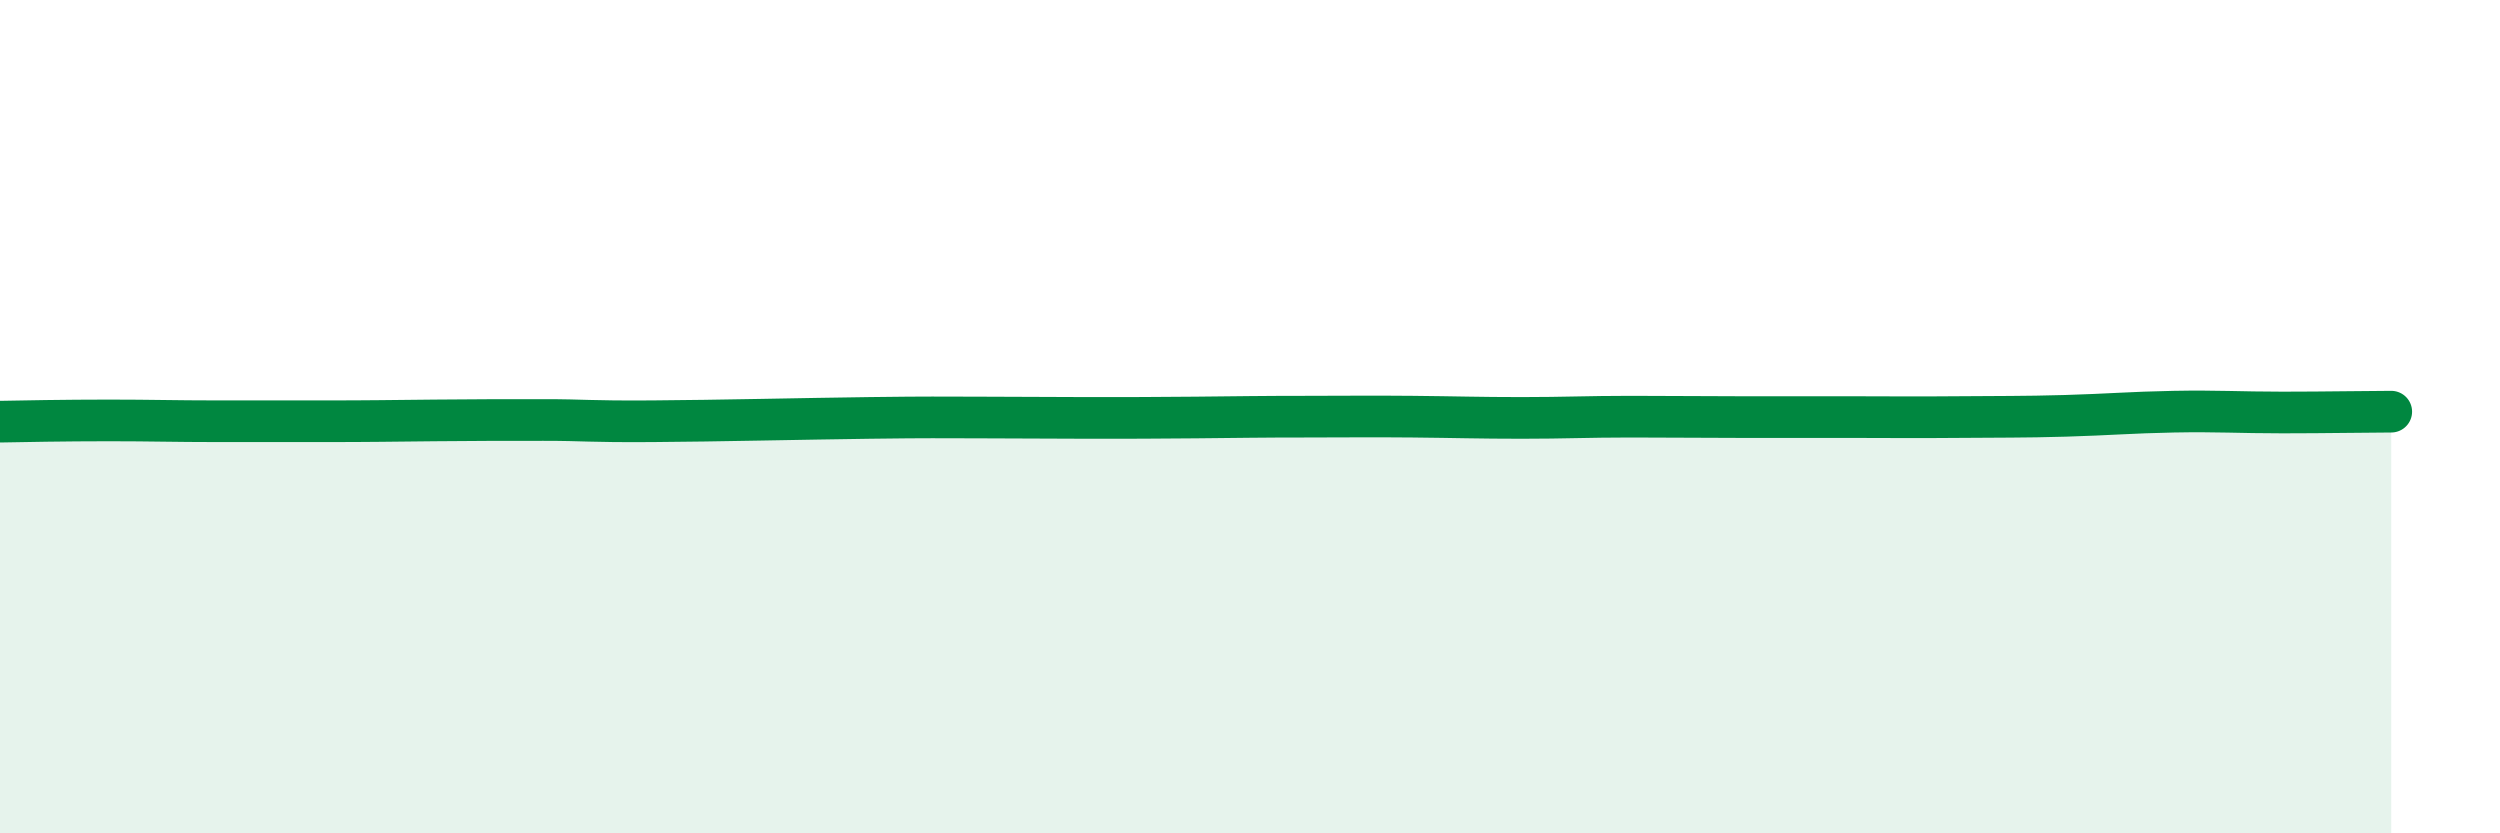
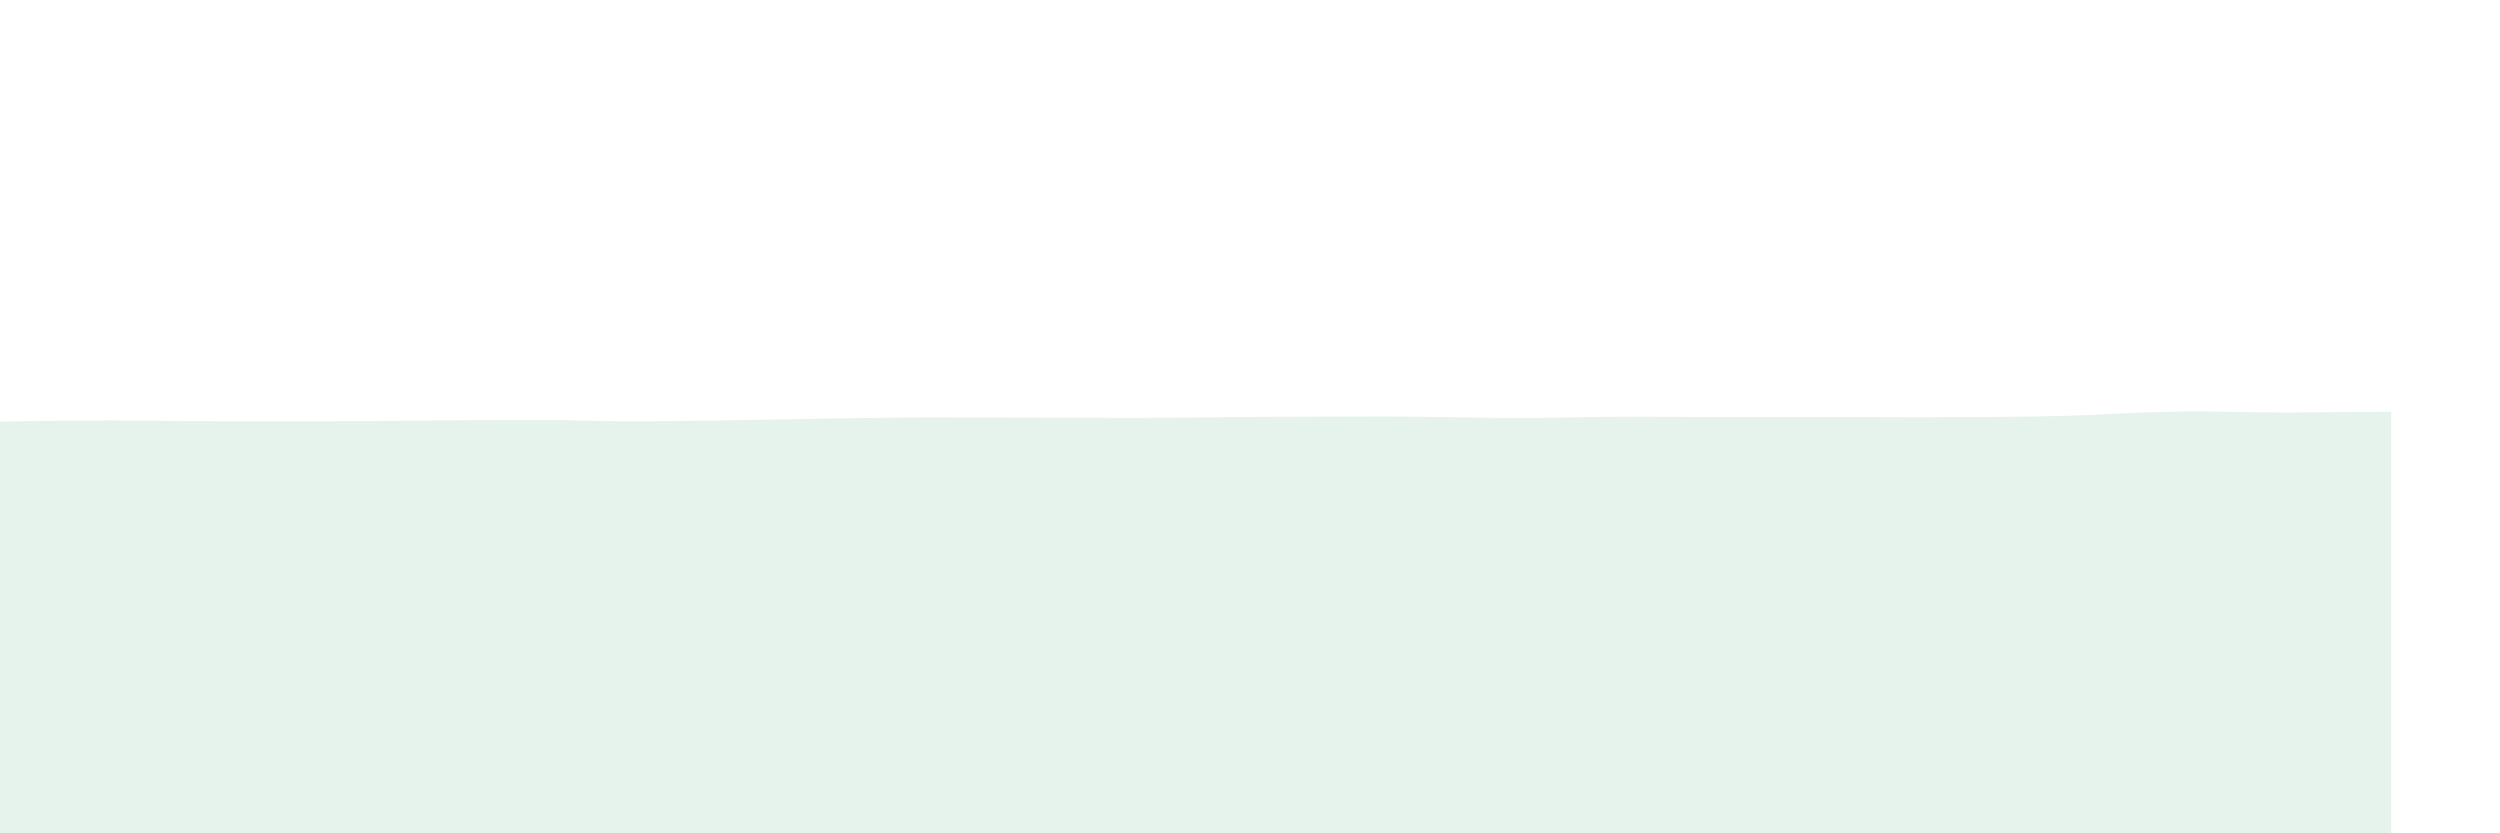
<svg xmlns="http://www.w3.org/2000/svg" width="60" height="20" viewBox="0 0 60 20">
-   <path d="M 0,10.12 C 0.52,10.11 1.57,10.09 2.61,10.09 C 3.65,10.09 4.18,10.11 5.22,10.11 C 6.26,10.11 6.79,10.11 7.83,10.11 C 8.87,10.11 9.39,10.1 10.43,10.09 C 11.47,10.08 12,10.08 13.04,10.08 C 14.08,10.08 14.08,10.12 15.65,10.11 C 17.22,10.1 19.3,10.05 20.87,10.03 C 22.44,10.01 22.44,10.02 23.48,10.02 C 24.52,10.02 25.05,10.03 26.09,10.03 C 27.13,10.03 27.66,10.03 28.7,10.02 C 29.74,10.01 30.26,10 31.3,10 C 32.34,10 32.87,9.99 33.91,10 C 34.95,10.01 35.48,10.03 36.52,10.03 C 37.56,10.03 38.09,10 39.13,10 C 40.17,10 40.7,10.01 41.74,10.01 C 42.78,10.01 43.31,10.01 44.35,10.01 C 45.39,10.01 45.92,10.02 46.96,10.01 C 48,10 48.53,10.01 49.57,9.98 C 50.61,9.95 51.13,9.9 52.17,9.88 C 53.21,9.86 53.74,9.9 54.78,9.9 C 55.82,9.9 56.87,9.88 57.39,9.88L57.39 20L0 20Z" fill="#008740" opacity="0.1" stroke-linecap="round" stroke-linejoin="round" />
-   <path d="M 0,10.12 C 0.52,10.11 1.57,10.09 2.61,10.09 C 3.65,10.09 4.18,10.11 5.22,10.11 C 6.26,10.11 6.79,10.11 7.83,10.11 C 8.87,10.11 9.39,10.1 10.43,10.09 C 11.47,10.08 12,10.08 13.04,10.08 C 14.08,10.08 14.08,10.12 15.65,10.11 C 17.22,10.1 19.3,10.05 20.87,10.03 C 22.44,10.01 22.44,10.02 23.48,10.02 C 24.52,10.02 25.05,10.03 26.09,10.03 C 27.13,10.03 27.66,10.03 28.7,10.02 C 29.74,10.01 30.26,10 31.3,10 C 32.34,10 32.87,9.99 33.91,10 C 34.95,10.01 35.48,10.03 36.52,10.03 C 37.56,10.03 38.09,10 39.13,10 C 40.17,10 40.7,10.01 41.74,10.01 C 42.78,10.01 43.31,10.01 44.35,10.01 C 45.39,10.01 45.92,10.02 46.96,10.01 C 48,10 48.53,10.01 49.57,9.98 C 50.61,9.95 51.13,9.9 52.17,9.88 C 53.21,9.86 53.74,9.9 54.78,9.9 C 55.82,9.9 56.87,9.88 57.39,9.88" stroke="#008740" stroke-width="1" fill="none" stroke-linecap="round" stroke-linejoin="round" />
+   <path d="M 0,10.12 C 0.52,10.11 1.57,10.09 2.61,10.09 C 3.65,10.09 4.18,10.11 5.22,10.11 C 6.26,10.11 6.79,10.11 7.83,10.11 C 8.87,10.11 9.39,10.1 10.43,10.09 C 11.47,10.08 12,10.08 13.04,10.08 C 14.08,10.08 14.08,10.12 15.65,10.11 C 17.22,10.1 19.3,10.05 20.87,10.03 C 22.44,10.01 22.44,10.02 23.48,10.02 C 27.13,10.03 27.66,10.03 28.7,10.02 C 29.74,10.01 30.26,10 31.3,10 C 32.34,10 32.87,9.99 33.91,10 C 34.95,10.01 35.48,10.03 36.52,10.03 C 37.56,10.03 38.09,10 39.13,10 C 40.17,10 40.7,10.01 41.74,10.01 C 42.78,10.01 43.31,10.01 44.35,10.01 C 45.39,10.01 45.92,10.02 46.96,10.01 C 48,10 48.53,10.01 49.57,9.98 C 50.61,9.95 51.13,9.9 52.17,9.88 C 53.21,9.86 53.74,9.9 54.78,9.9 C 55.82,9.9 56.87,9.88 57.39,9.88L57.39 20L0 20Z" fill="#008740" opacity="0.1" stroke-linecap="round" stroke-linejoin="round" />
</svg>